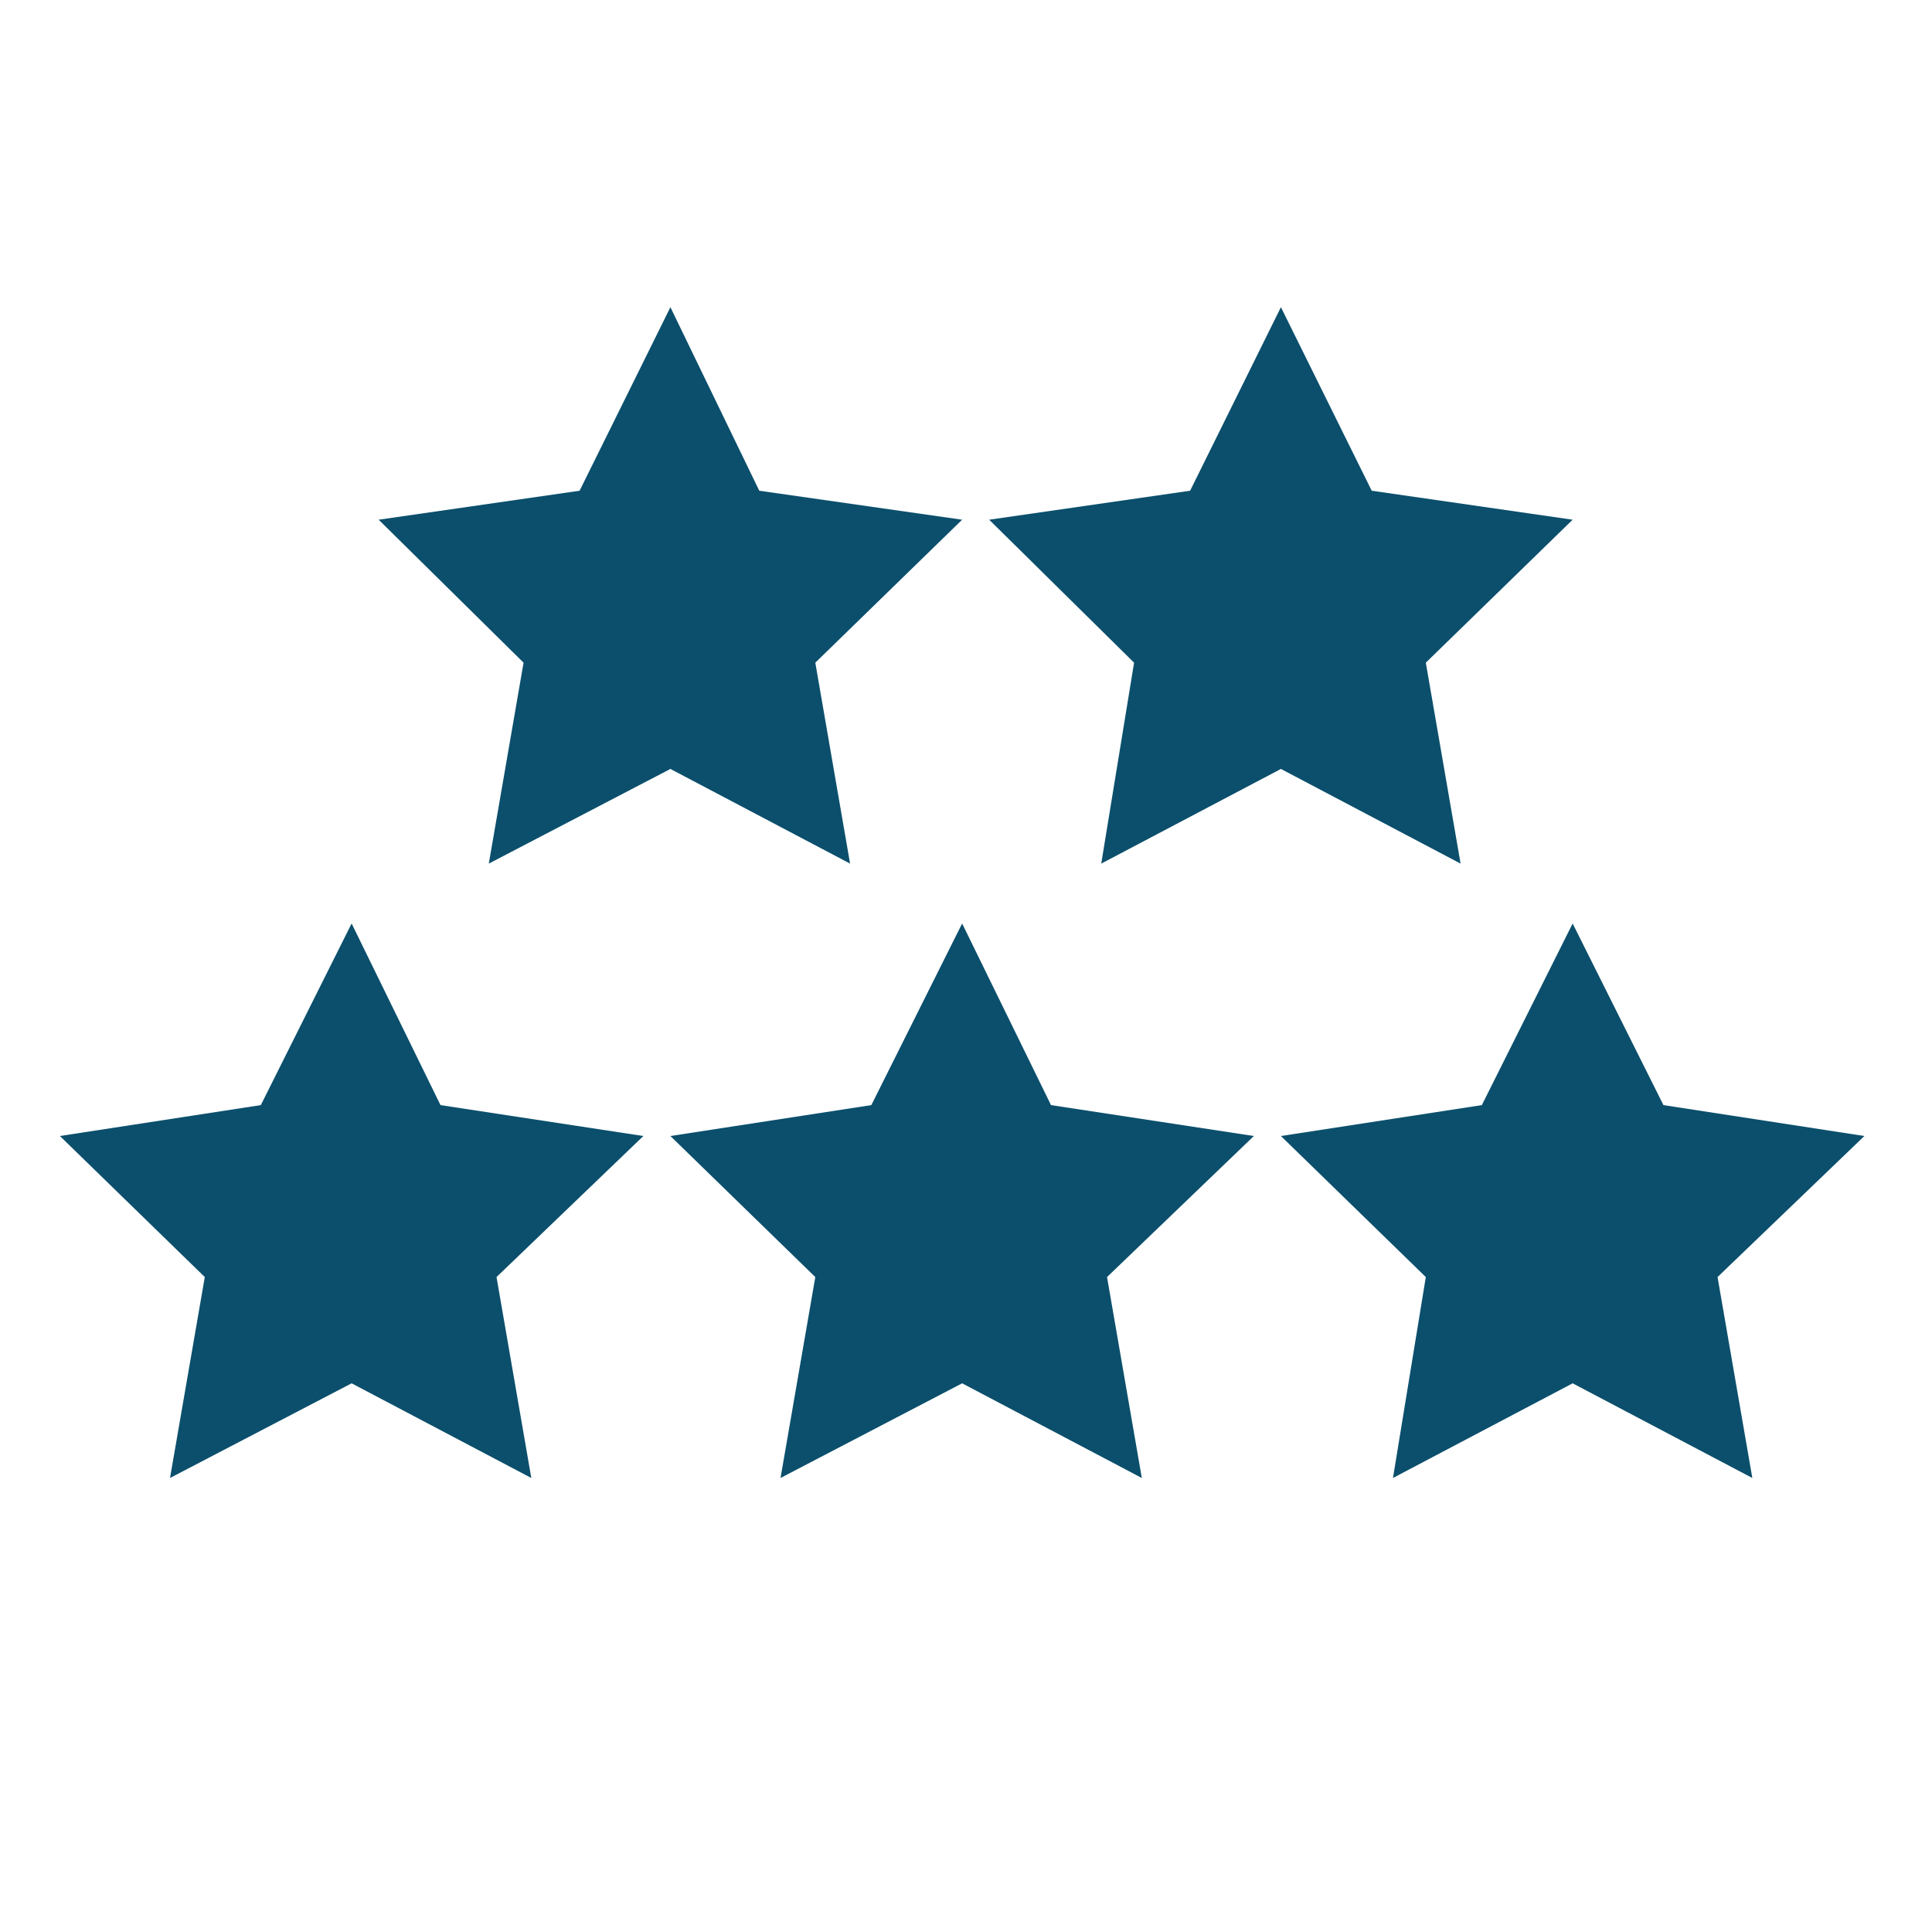
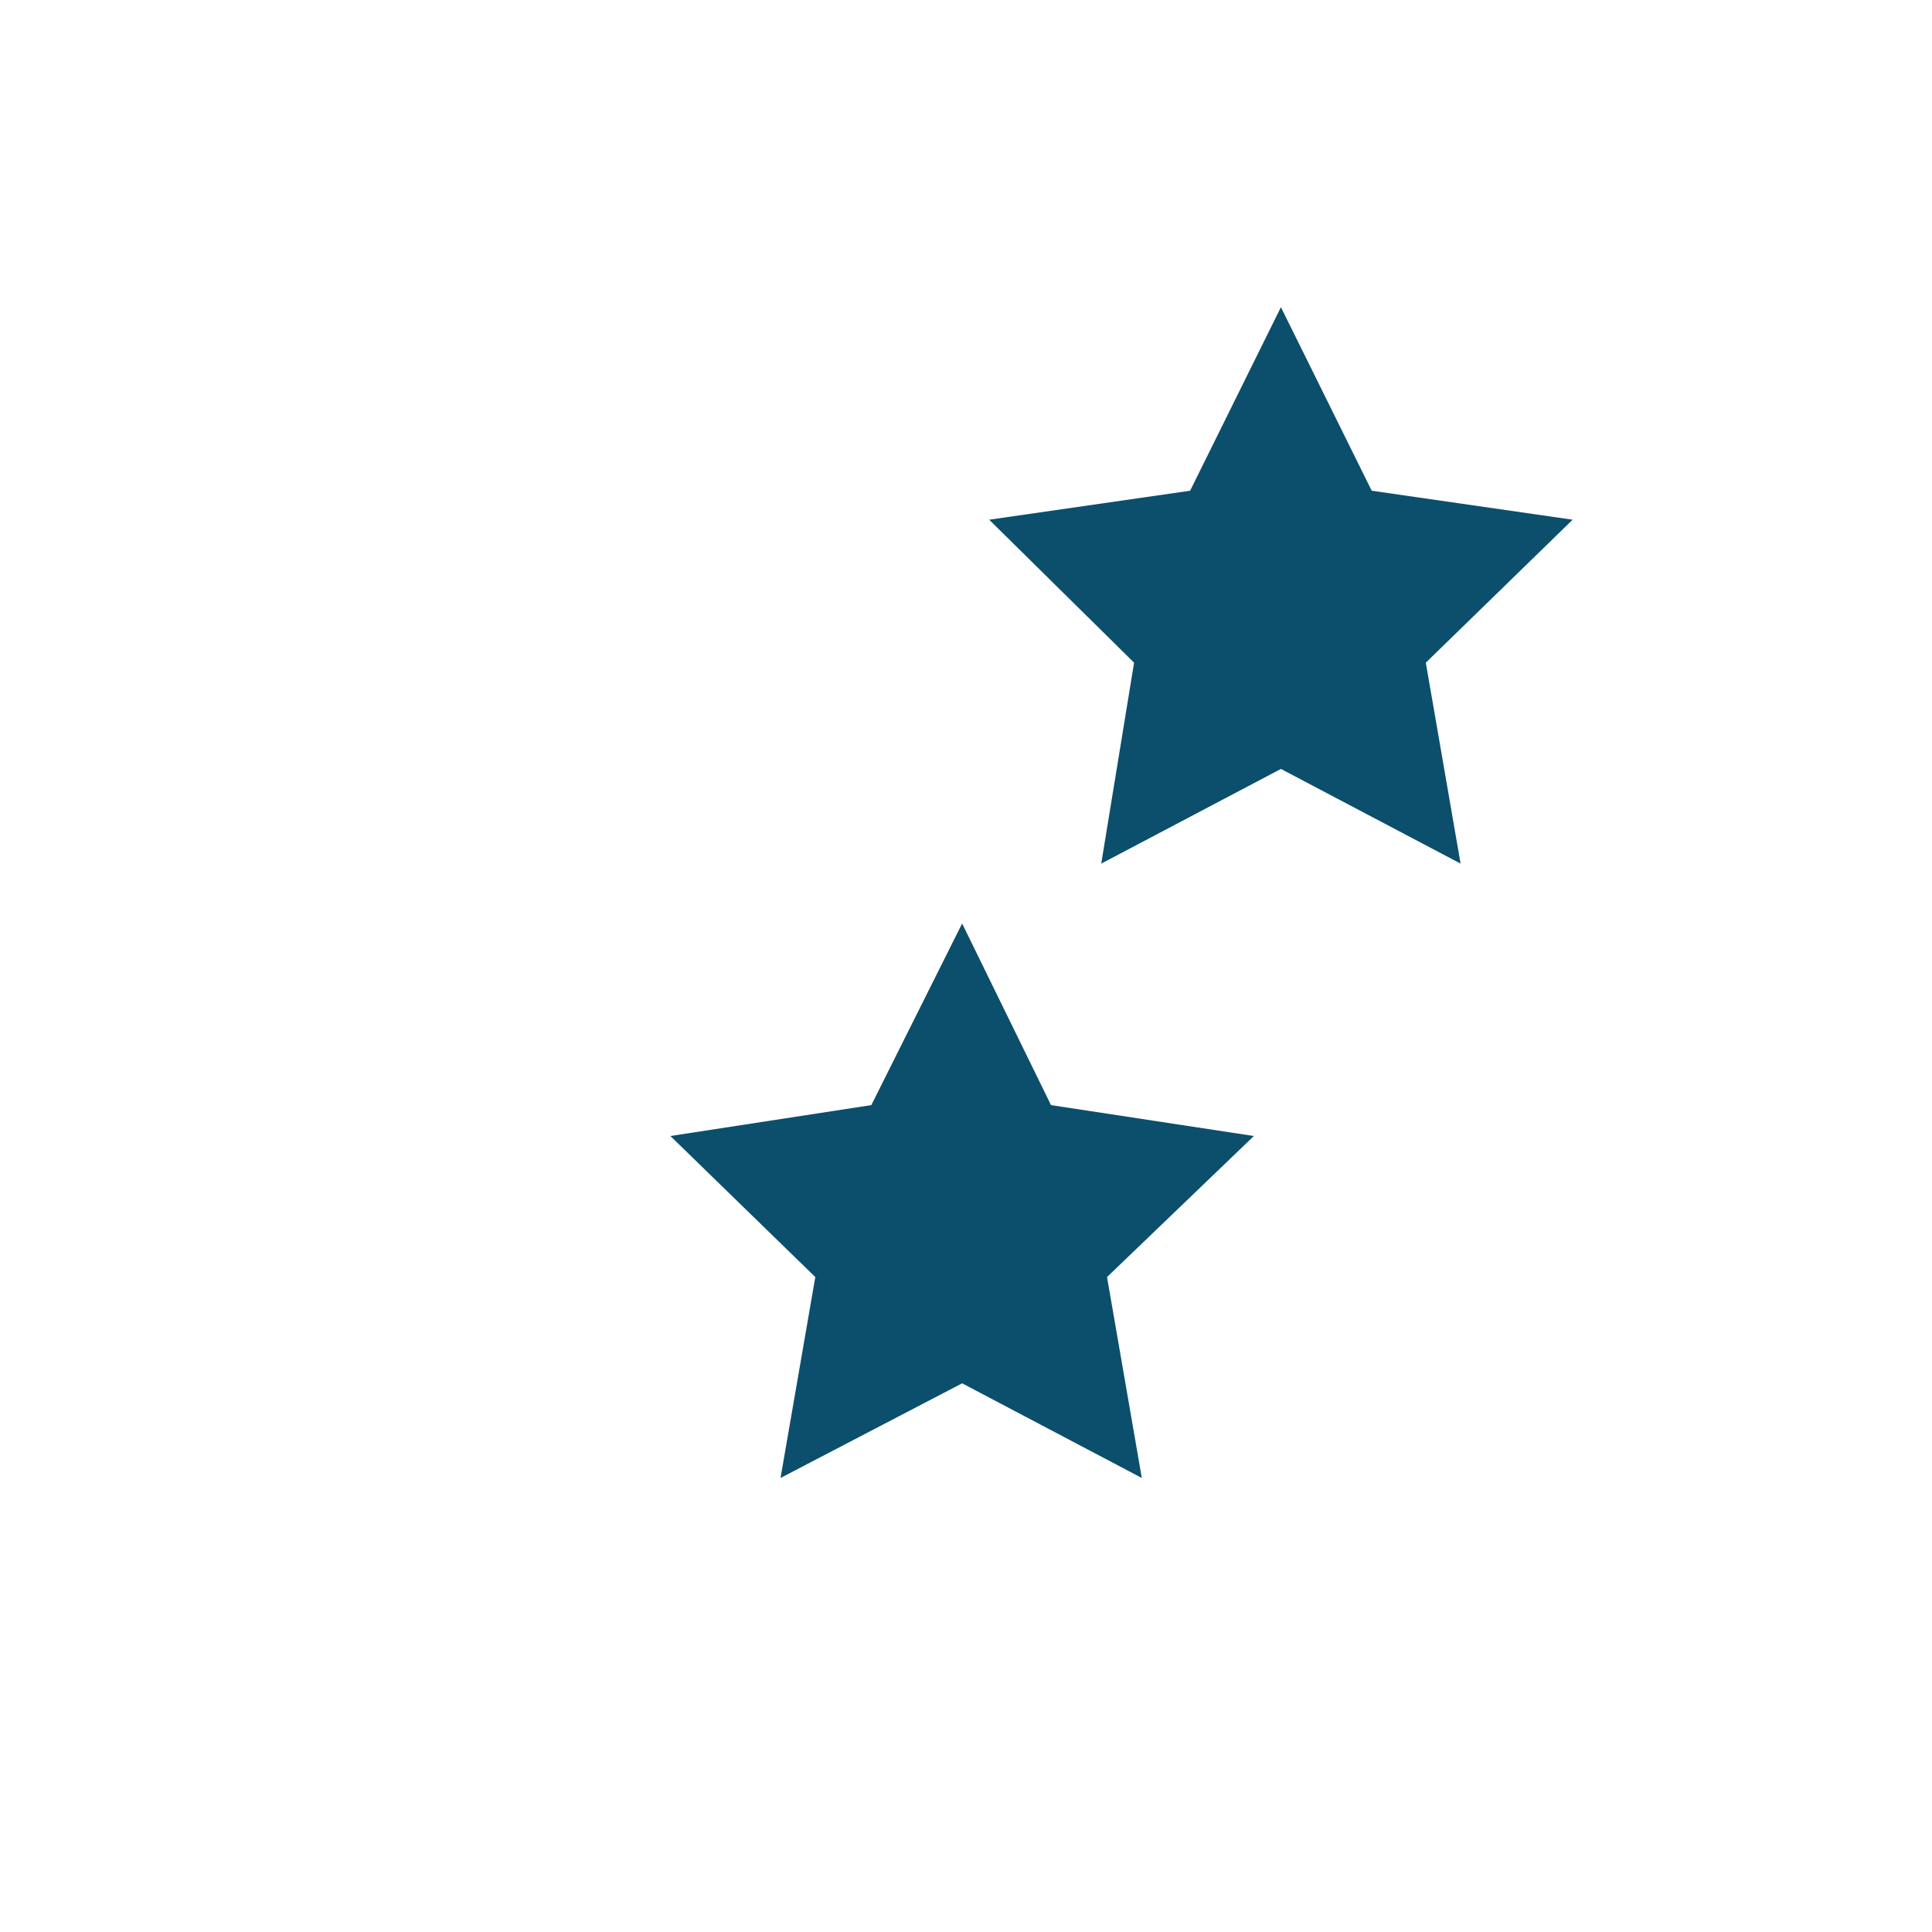
<svg xmlns="http://www.w3.org/2000/svg" version="1.1" id="Layer_1" x="0px" y="0px" viewBox="0 0 100 100" style="enable-background:new 0 0 100 100;" xml:space="preserve">
  <style type="text/css">
	.st0{fill:#0B4F6C;}
</style>
-   <polygon class="st0" points="34.7,15.9 39.3,25.4 49.8,26.9 42.2,34.3 44,44.7 34.7,39.8 25.3,44.7 27.1,34.3 19.6,26.9 30,25.4 " />
-   <polygon class="st0" points="18.2,47.8 22.8,57.2 33.3,58.8 25.7,66.1 27.5,76.5 18.2,71.6 8.8,76.5 10.6,66.1 3.1,58.8 13.5,57.2   " />
  <polygon class="st0" points="49.8,47.8 54.4,57.2 64.9,58.8 57.3,66.1 59.1,76.5 49.8,71.6 40.4,76.5 42.2,66.1 34.7,58.8   45.1,57.2 " />
-   <polygon class="st0" points="81.4,47.8 86.1,57.2 96.5,58.8 88.9,66.1 90.7,76.5 81.4,71.6 72.1,76.5 73.8,66.1 66.3,58.8   76.7,57.2 " />
  <polygon class="st0" points="66.3,15.9 71,25.4 81.4,26.9 73.8,34.3 75.6,44.7 66.3,39.8 57,44.7 58.7,34.3 51.2,26.9 61.6,25.4 " />
</svg>